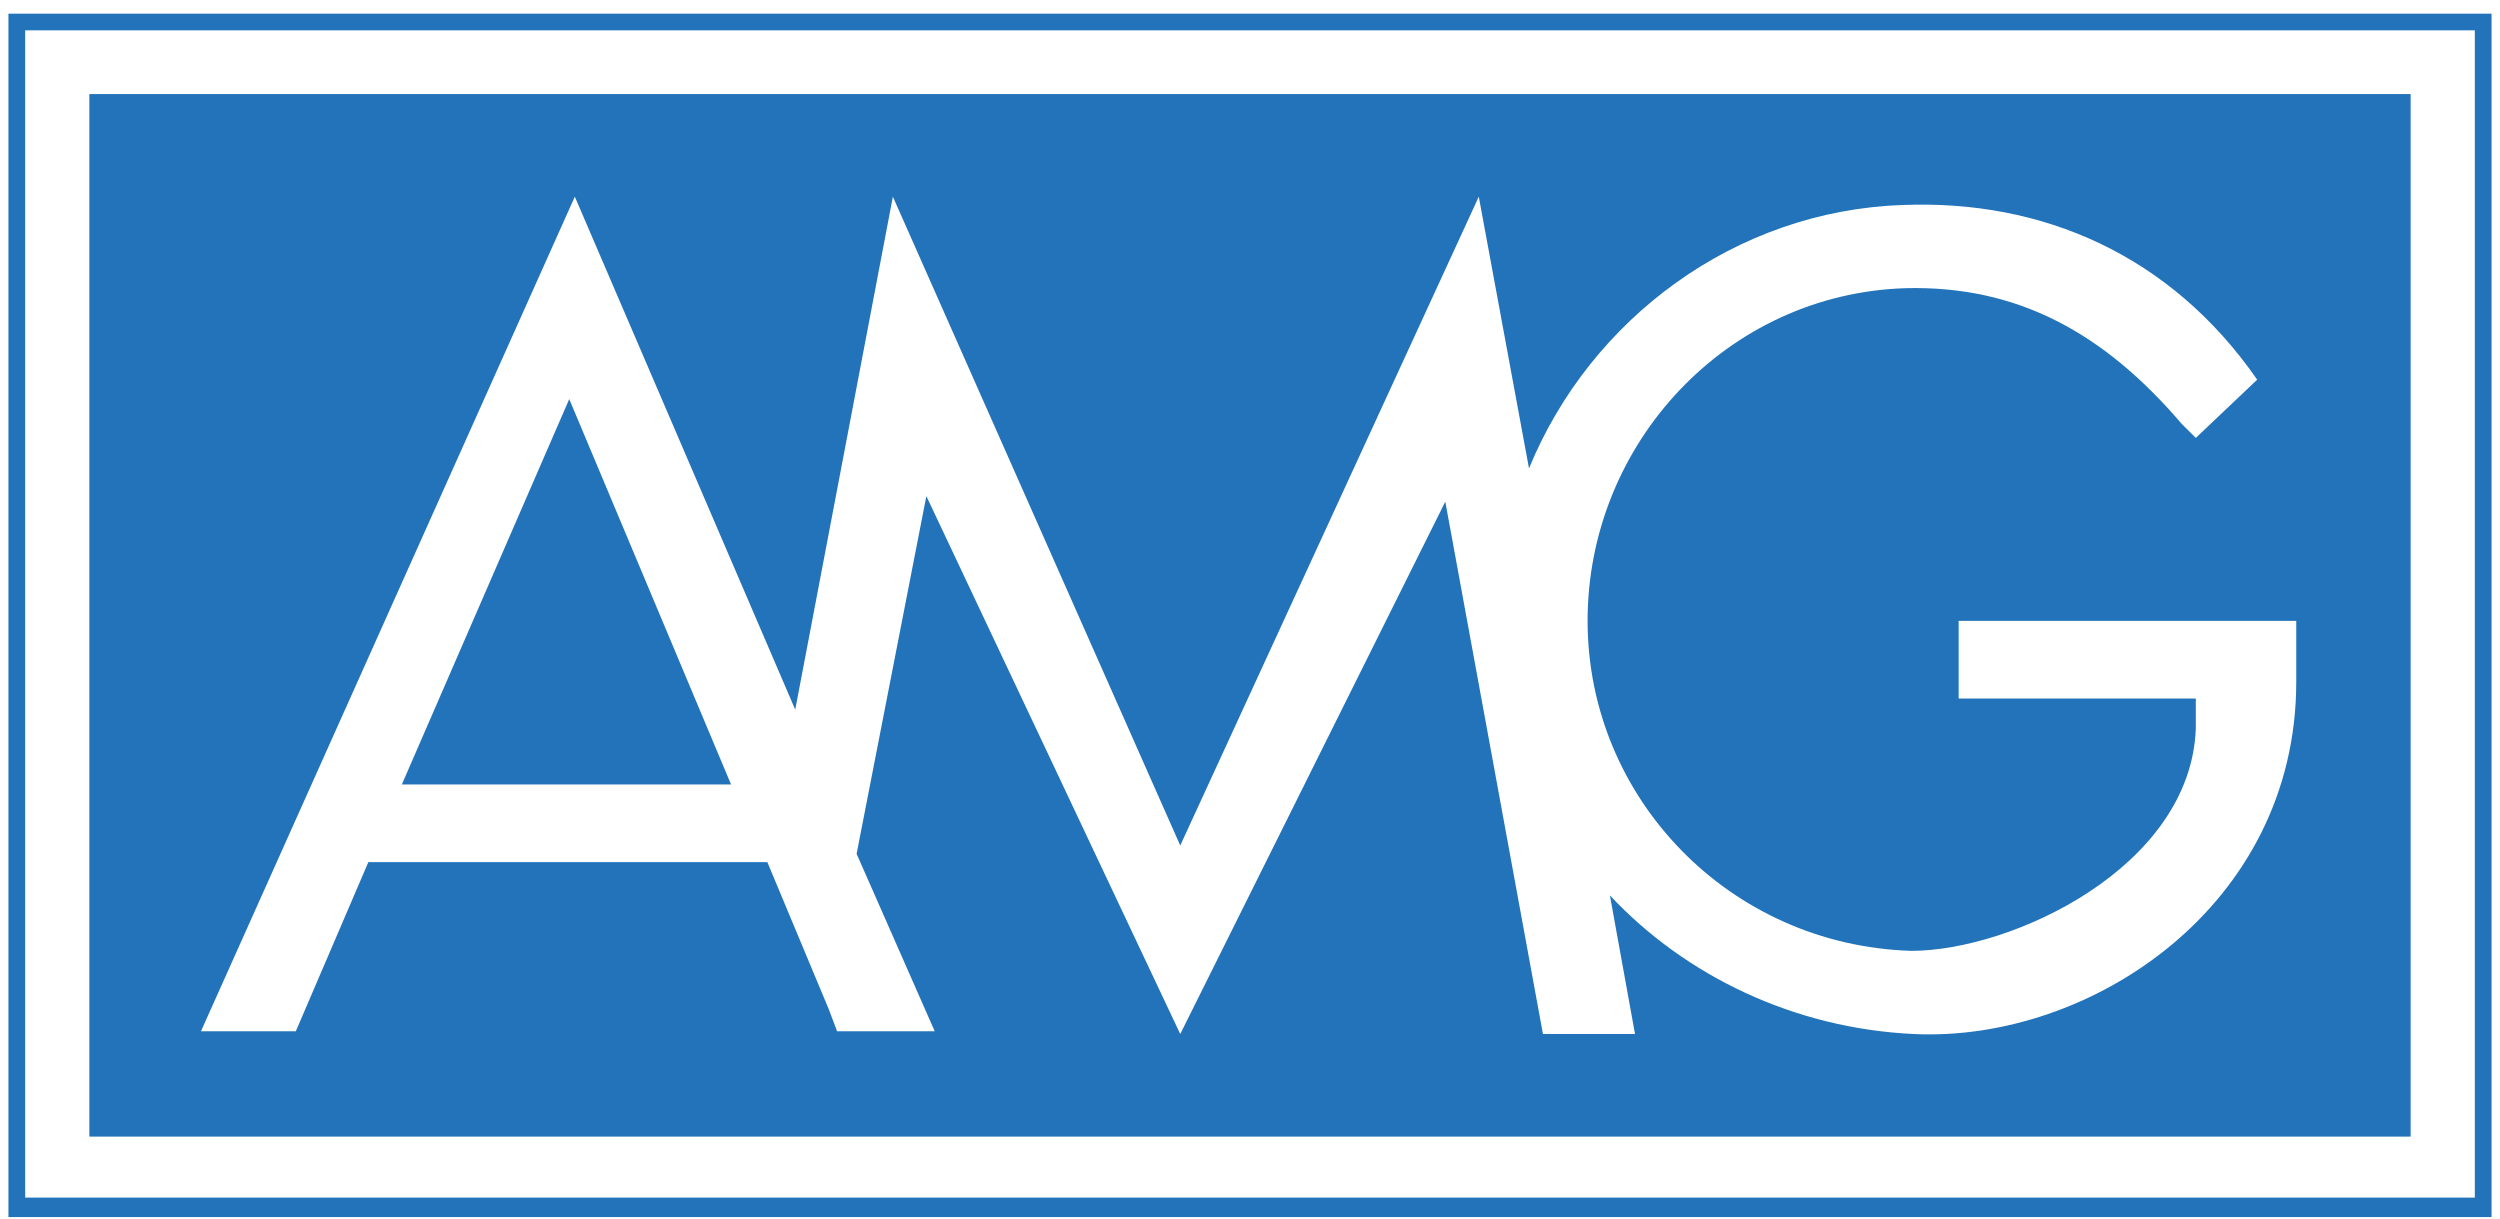
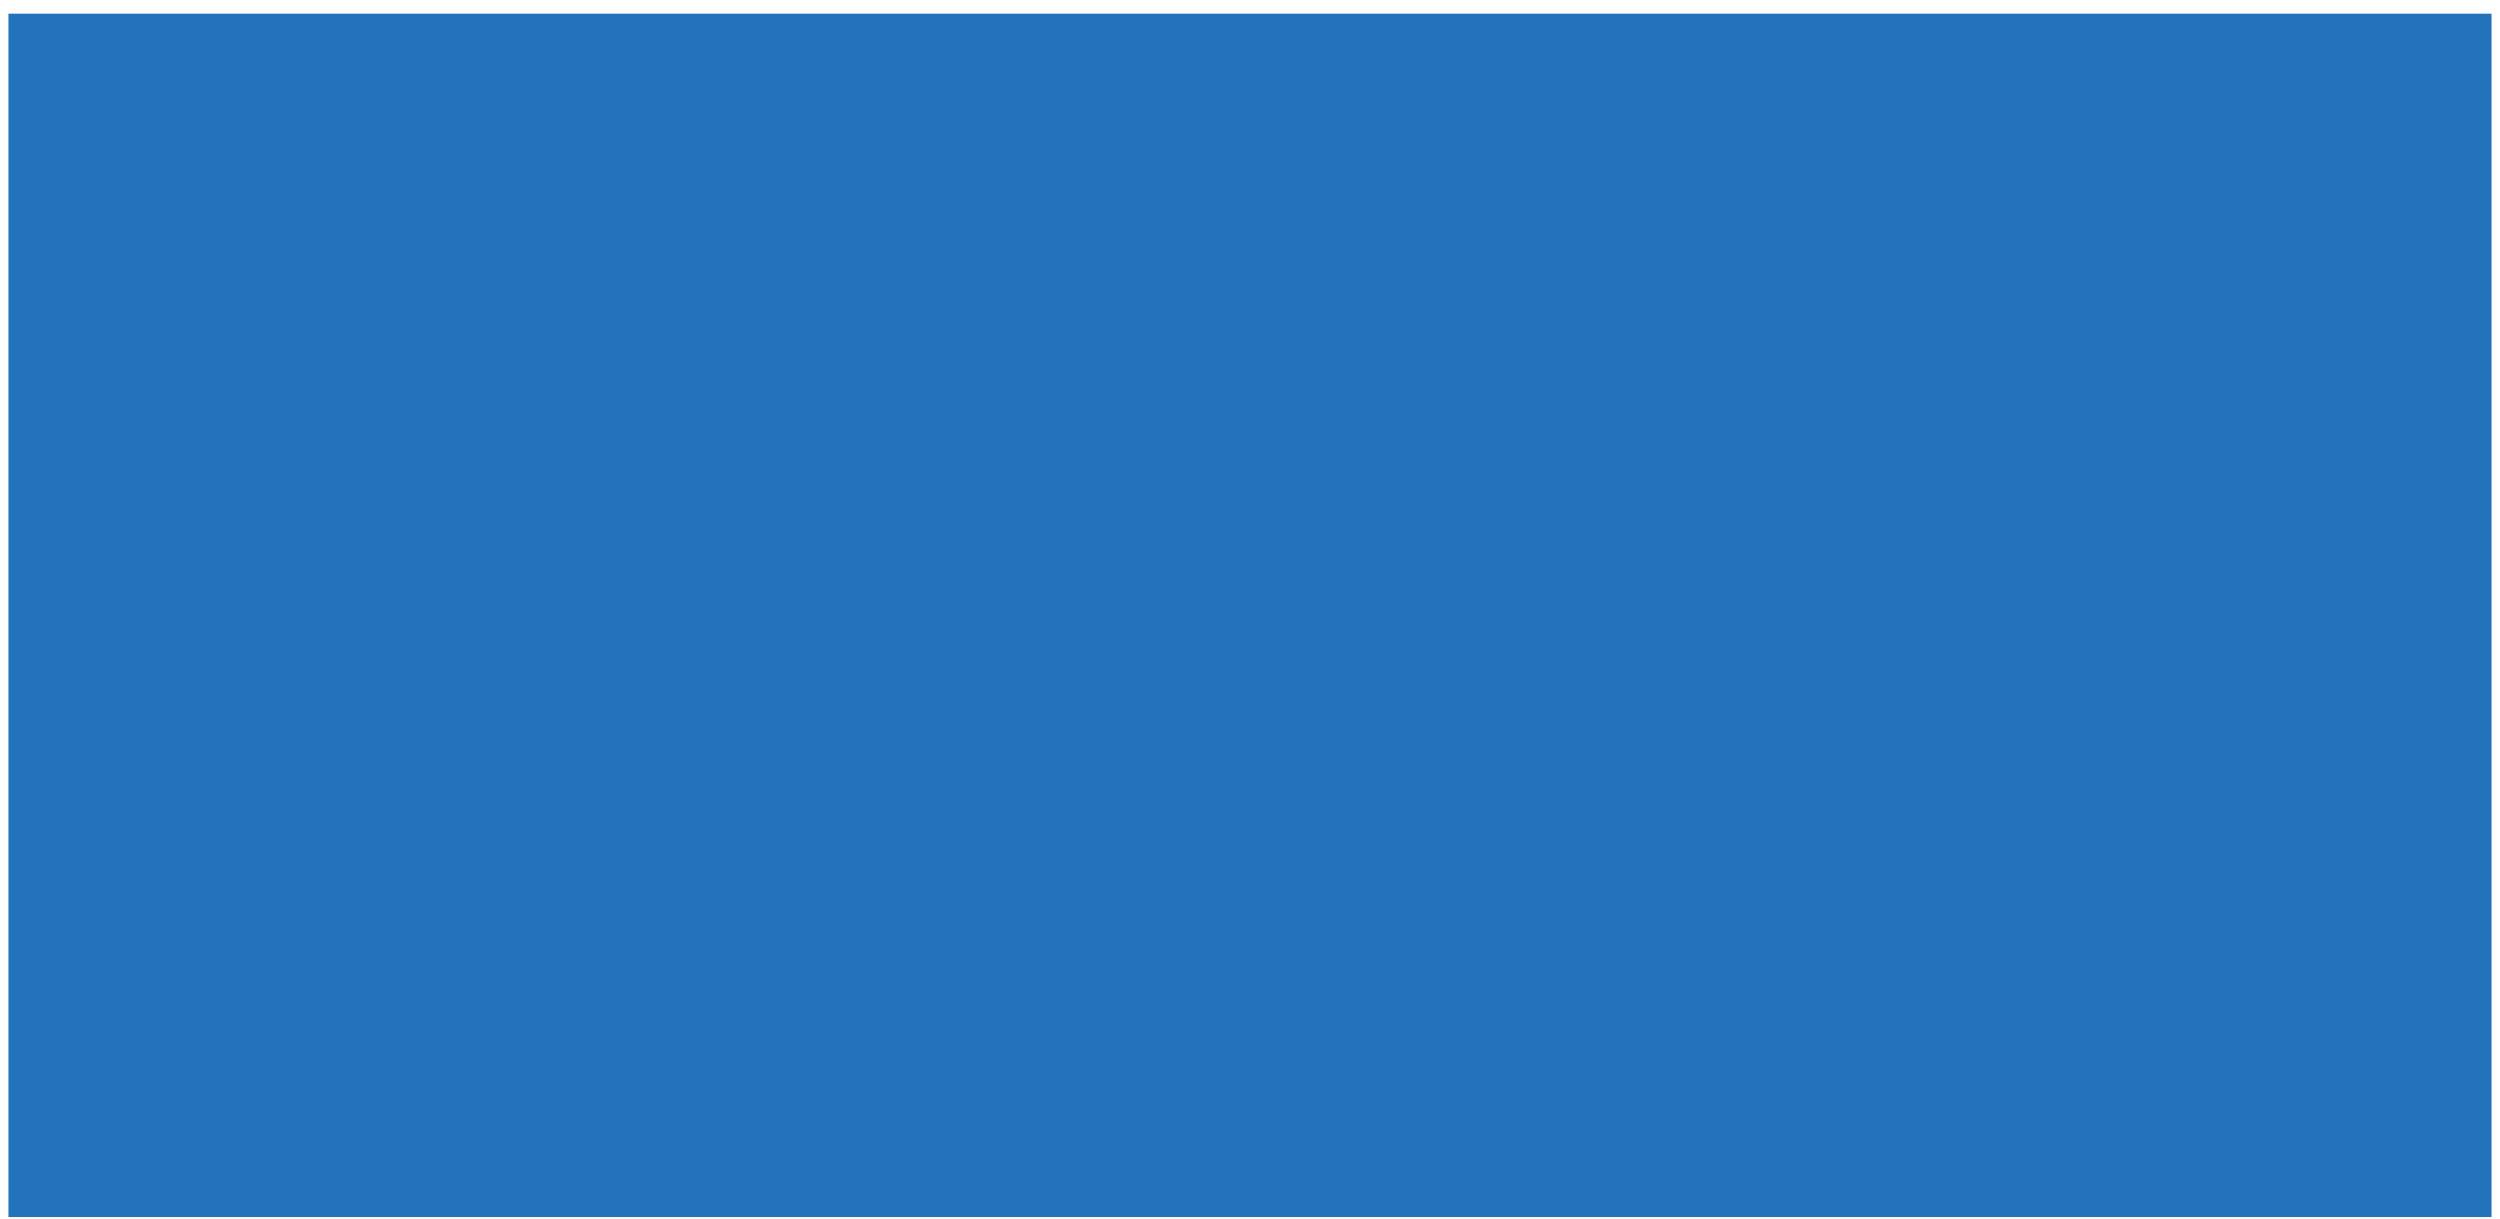
<svg xmlns="http://www.w3.org/2000/svg" width="162" height="79" viewBox="0 0 162 79" fill="none">
-   <path d="M26.039 50.835H47.373L36.887 25.861L26.039 50.835ZM156.209 6.097H5.79V73.653H156.209V6.097ZM148.797 44.187C148.797 58.74 135.418 67.544 124.028 67.005C116.254 66.646 109.203 63.232 104.322 58.022L105.949 67.005H99.983L93.655 32.508L76.48 67.005L60.028 32.149L55.508 55.327L60.57 66.826H54.243L53.7 65.388L49.723 55.866H23.869L19.169 66.826H13.022L37.248 12.745L51.531 45.984L57.858 12.745L76.48 54.788L95.825 12.745L99.079 30.352C103.056 20.65 112.458 13.643 123.305 13.284C132.345 12.924 140.661 16.518 146.266 24.603L142.288 28.376L141.384 27.478C136.322 21.549 130.718 18.494 123.486 18.674C111.915 19.033 102.876 28.735 102.876 40.234C102.876 51.733 112.096 61.256 123.848 61.615C130.356 61.615 141.927 56.225 142.288 47.242V45.265H126.921V40.234H148.797V44.007V44.187ZM0.547 0.886V78.864H161.452V0.886H0.547ZM160.368 77.606H1.632V1.964H160.368V77.606Z" fill="#2273BA" />
+   <path d="M26.039 50.835H47.373L36.887 25.861L26.039 50.835ZM156.209 6.097H5.79V73.653H156.209V6.097ZM148.797 44.187C148.797 58.74 135.418 67.544 124.028 67.005C116.254 66.646 109.203 63.232 104.322 58.022L105.949 67.005H99.983L93.655 32.508L76.48 67.005L60.028 32.149L55.508 55.327L60.57 66.826H54.243L53.7 65.388L49.723 55.866H23.869L19.169 66.826H13.022L37.248 12.745L51.531 45.984L57.858 12.745L76.48 54.788L95.825 12.745L99.079 30.352C103.056 20.65 112.458 13.643 123.305 13.284C132.345 12.924 140.661 16.518 146.266 24.603L142.288 28.376L141.384 27.478C136.322 21.549 130.718 18.494 123.486 18.674C111.915 19.033 102.876 28.735 102.876 40.234C102.876 51.733 112.096 61.256 123.848 61.615C130.356 61.615 141.927 56.225 142.288 47.242V45.265H126.921V40.234H148.797V44.007V44.187ZM0.547 0.886V78.864H161.452V0.886H0.547ZM160.368 77.606H1.632H160.368V77.606Z" fill="#2273BA" />
</svg>